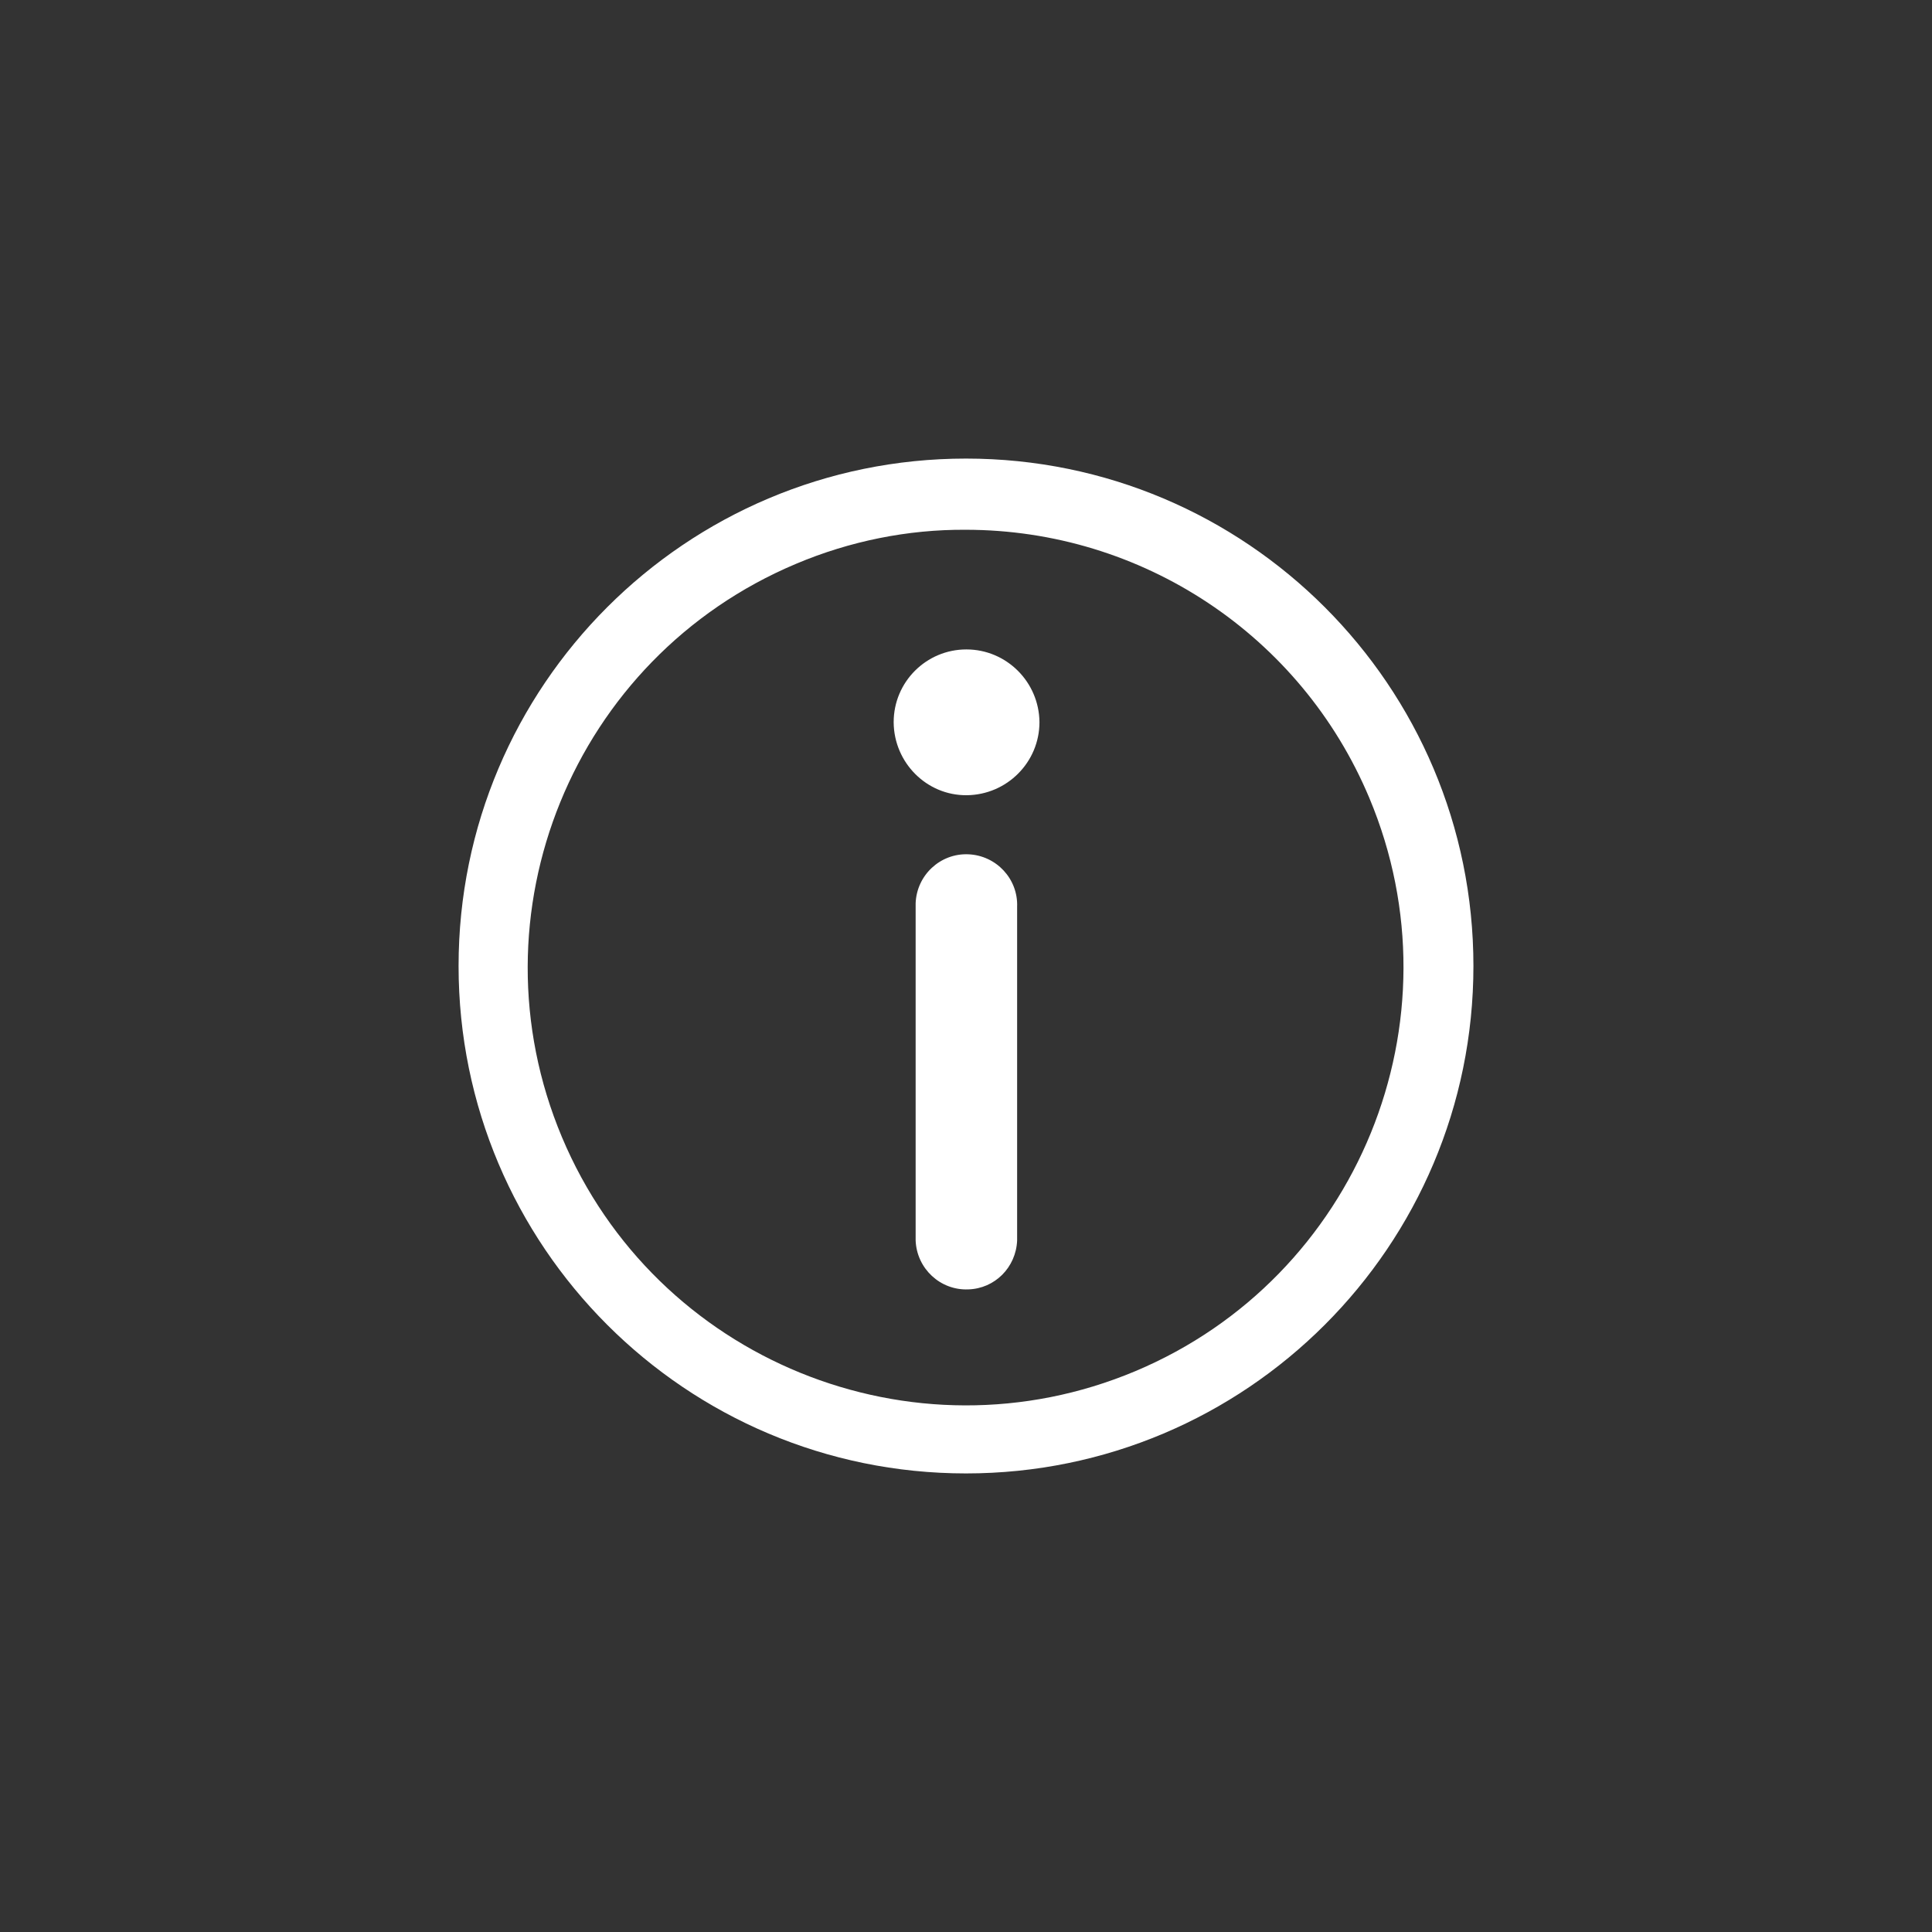
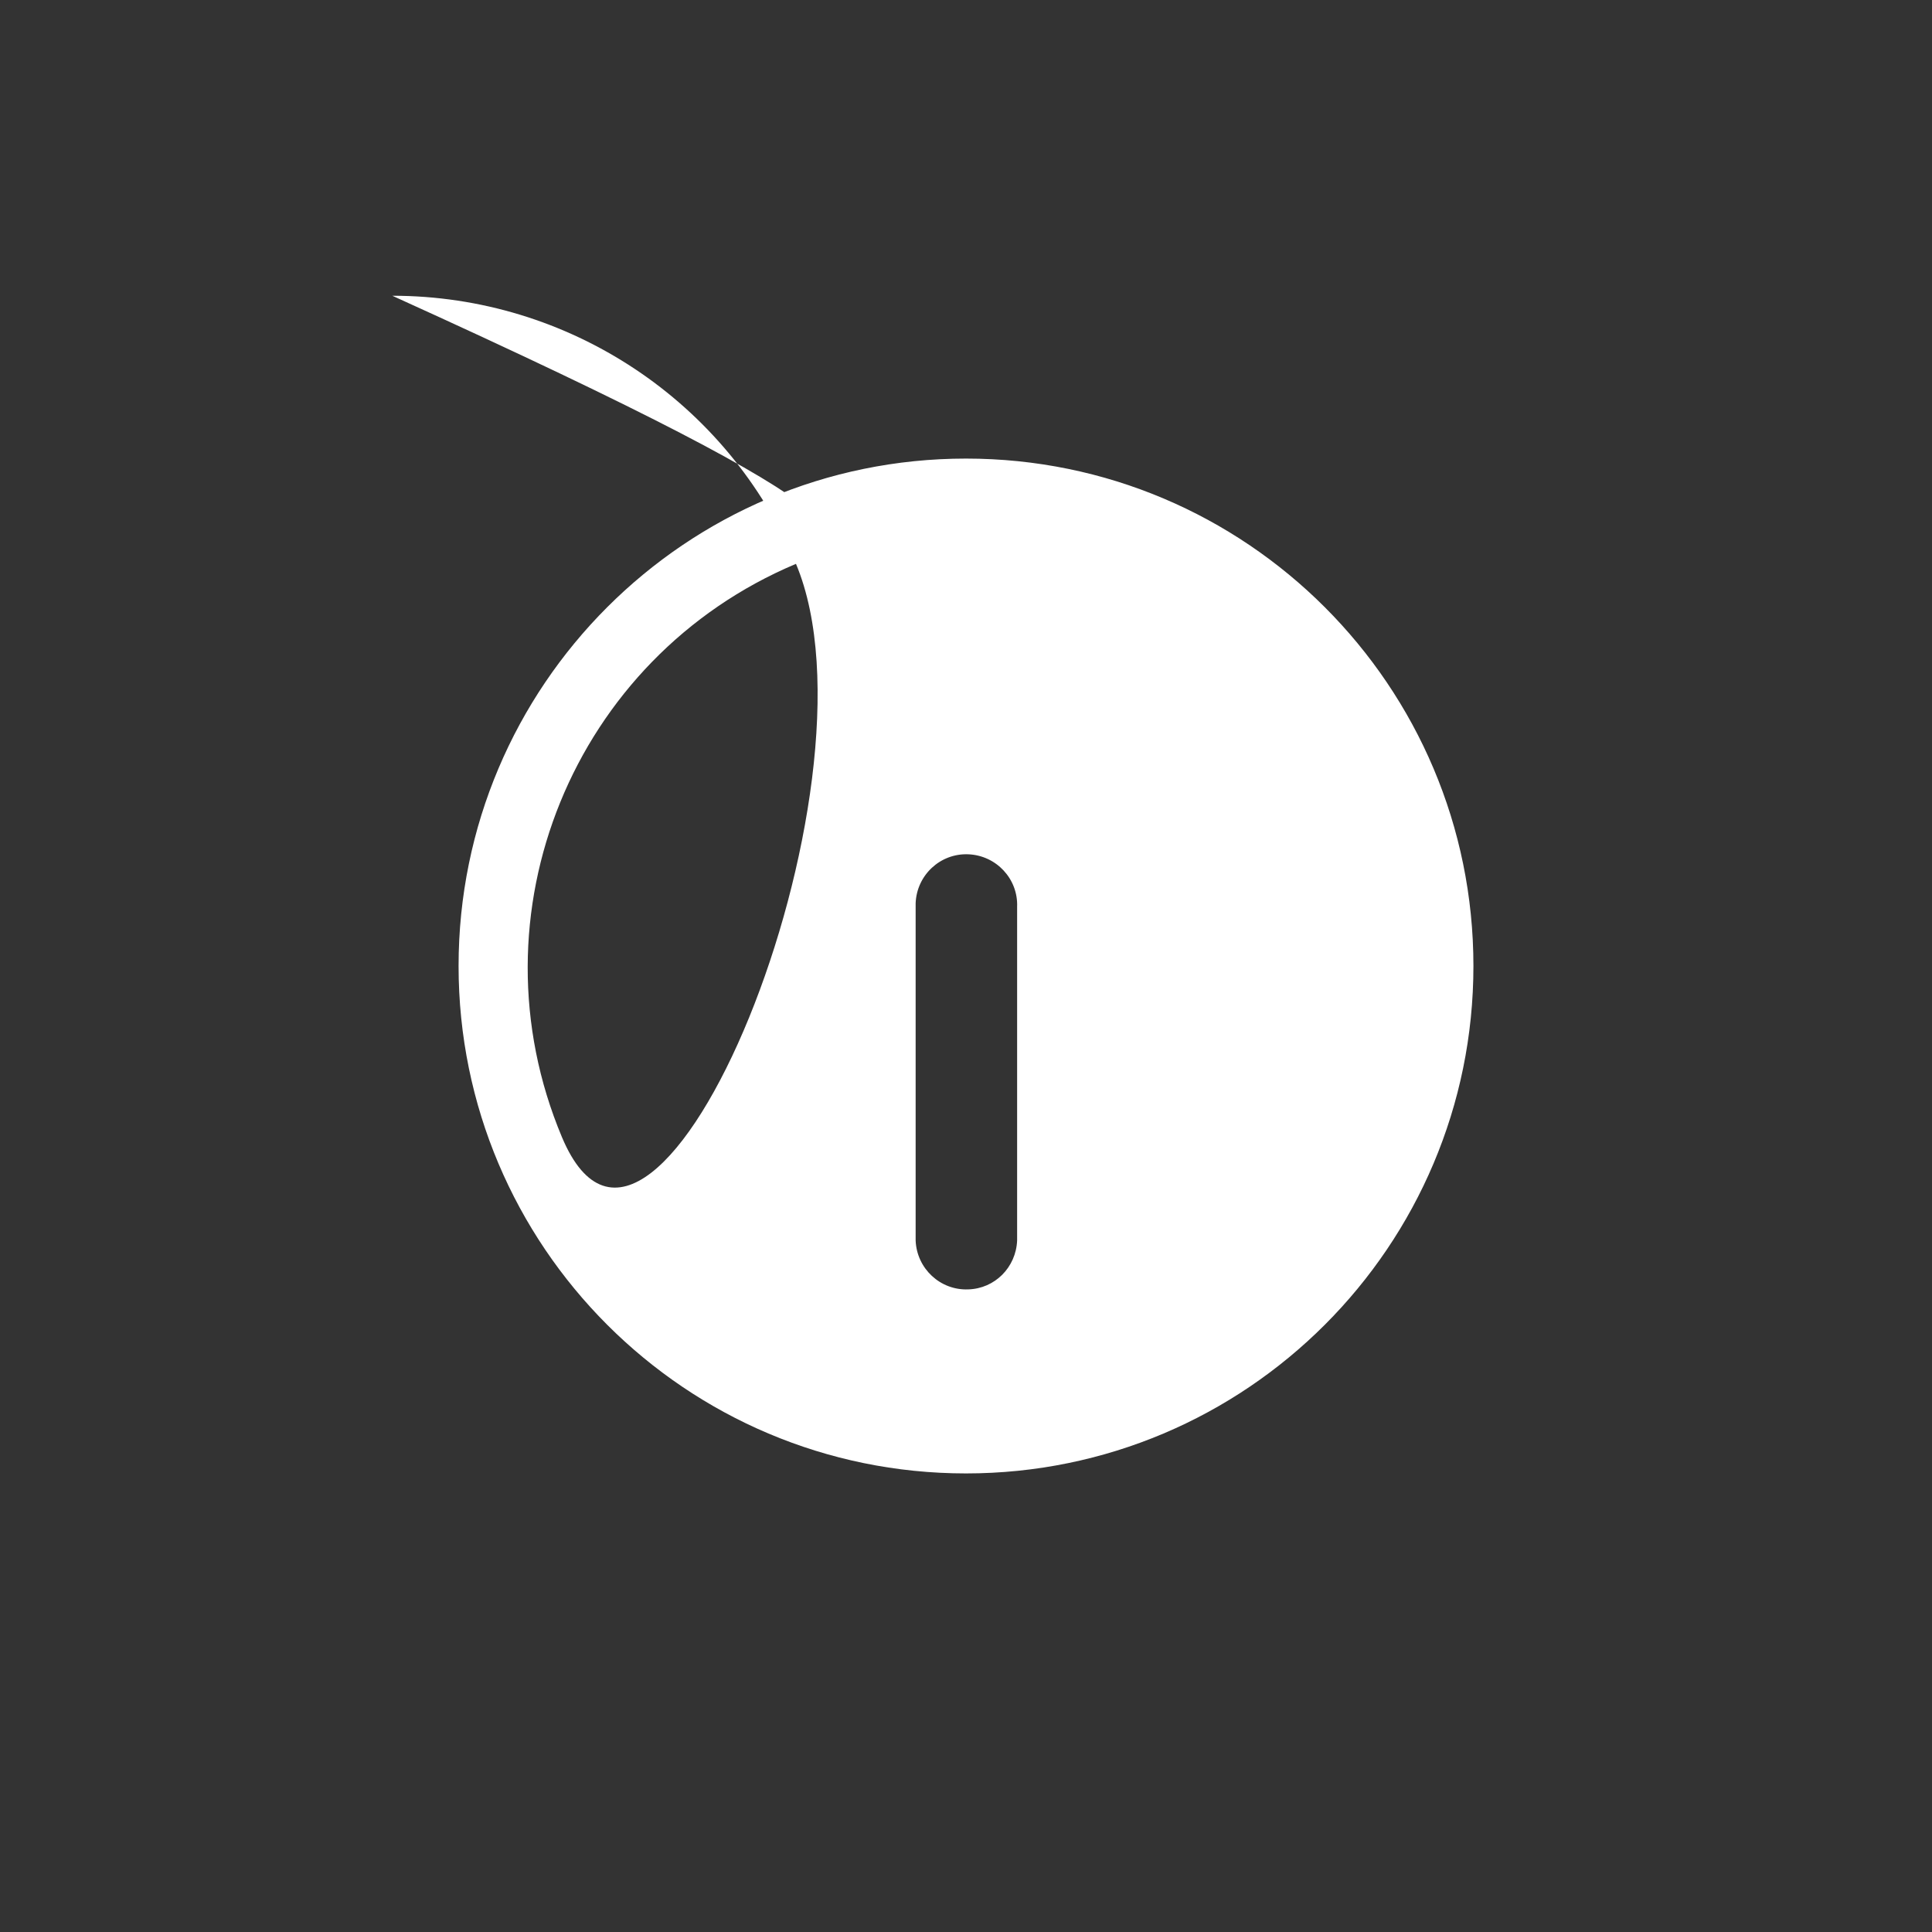
<svg xmlns="http://www.w3.org/2000/svg" version="1.1" baseProfile="tiny" id="Calque_1" x="0px" y="0px" viewBox="0 0 510.2 510.2" overflow="visible" xml:space="preserve">
  <rect x="0" y="0" width="510.2" height="510.2" fill="#333333" stroke="none" />
-   <path fill="#FFFFFF" d="M389.1,255.1c0,74-60,134-134,134s-134-60-134-134s60-134,134-134S389.1,181.1,389.1,255.1L389.1,255.1z   M210.2,148.9c-58.9,24.8-86.5,92.6-61.8,151.4s92.6,86.5,151.4,61.8s86.5-92.6,61.8-151.4c-18-42.9-60-70.8-106.6-70.8  C239.7,139.8,224.4,142.9,210.2,148.9z M255.2,171.5c10.6,0,19.2,8.6,19.3,19.2c0,10.6-8.6,19.2-19.2,19.3s-19.2-8.6-19.3-19.2  c0,0,0,0,0-0.1C236,180.1,244.6,171.5,255.2,171.5L255.2,171.5z M268.6,327.6v-88.1c0.3-7.4-5.5-13.6-12.9-13.9  c-7.4-0.3-13.6,5.5-13.9,12.9c0,0.3,0,0.6,0,1v88.1c0.3,7.4,6.5,13.2,13.9,12.9C262.7,340.3,268.3,334.7,268.6,327.6z" />
+   <path fill="#FFFFFF" d="M389.1,255.1c0,74-60,134-134,134s-134-60-134-134s60-134,134-134S389.1,181.1,389.1,255.1L389.1,255.1z   M210.2,148.9c-58.9,24.8-86.5,92.6-61.8,151.4s86.5-92.6,61.8-151.4c-18-42.9-60-70.8-106.6-70.8  C239.7,139.8,224.4,142.9,210.2,148.9z M255.2,171.5c10.6,0,19.2,8.6,19.3,19.2c0,10.6-8.6,19.2-19.2,19.3s-19.2-8.6-19.3-19.2  c0,0,0,0,0-0.1C236,180.1,244.6,171.5,255.2,171.5L255.2,171.5z M268.6,327.6v-88.1c0.3-7.4-5.5-13.6-12.9-13.9  c-7.4-0.3-13.6,5.5-13.9,12.9c0,0.3,0,0.6,0,1v88.1c0.3,7.4,6.5,13.2,13.9,12.9C262.7,340.3,268.3,334.7,268.6,327.6z" />
</svg>